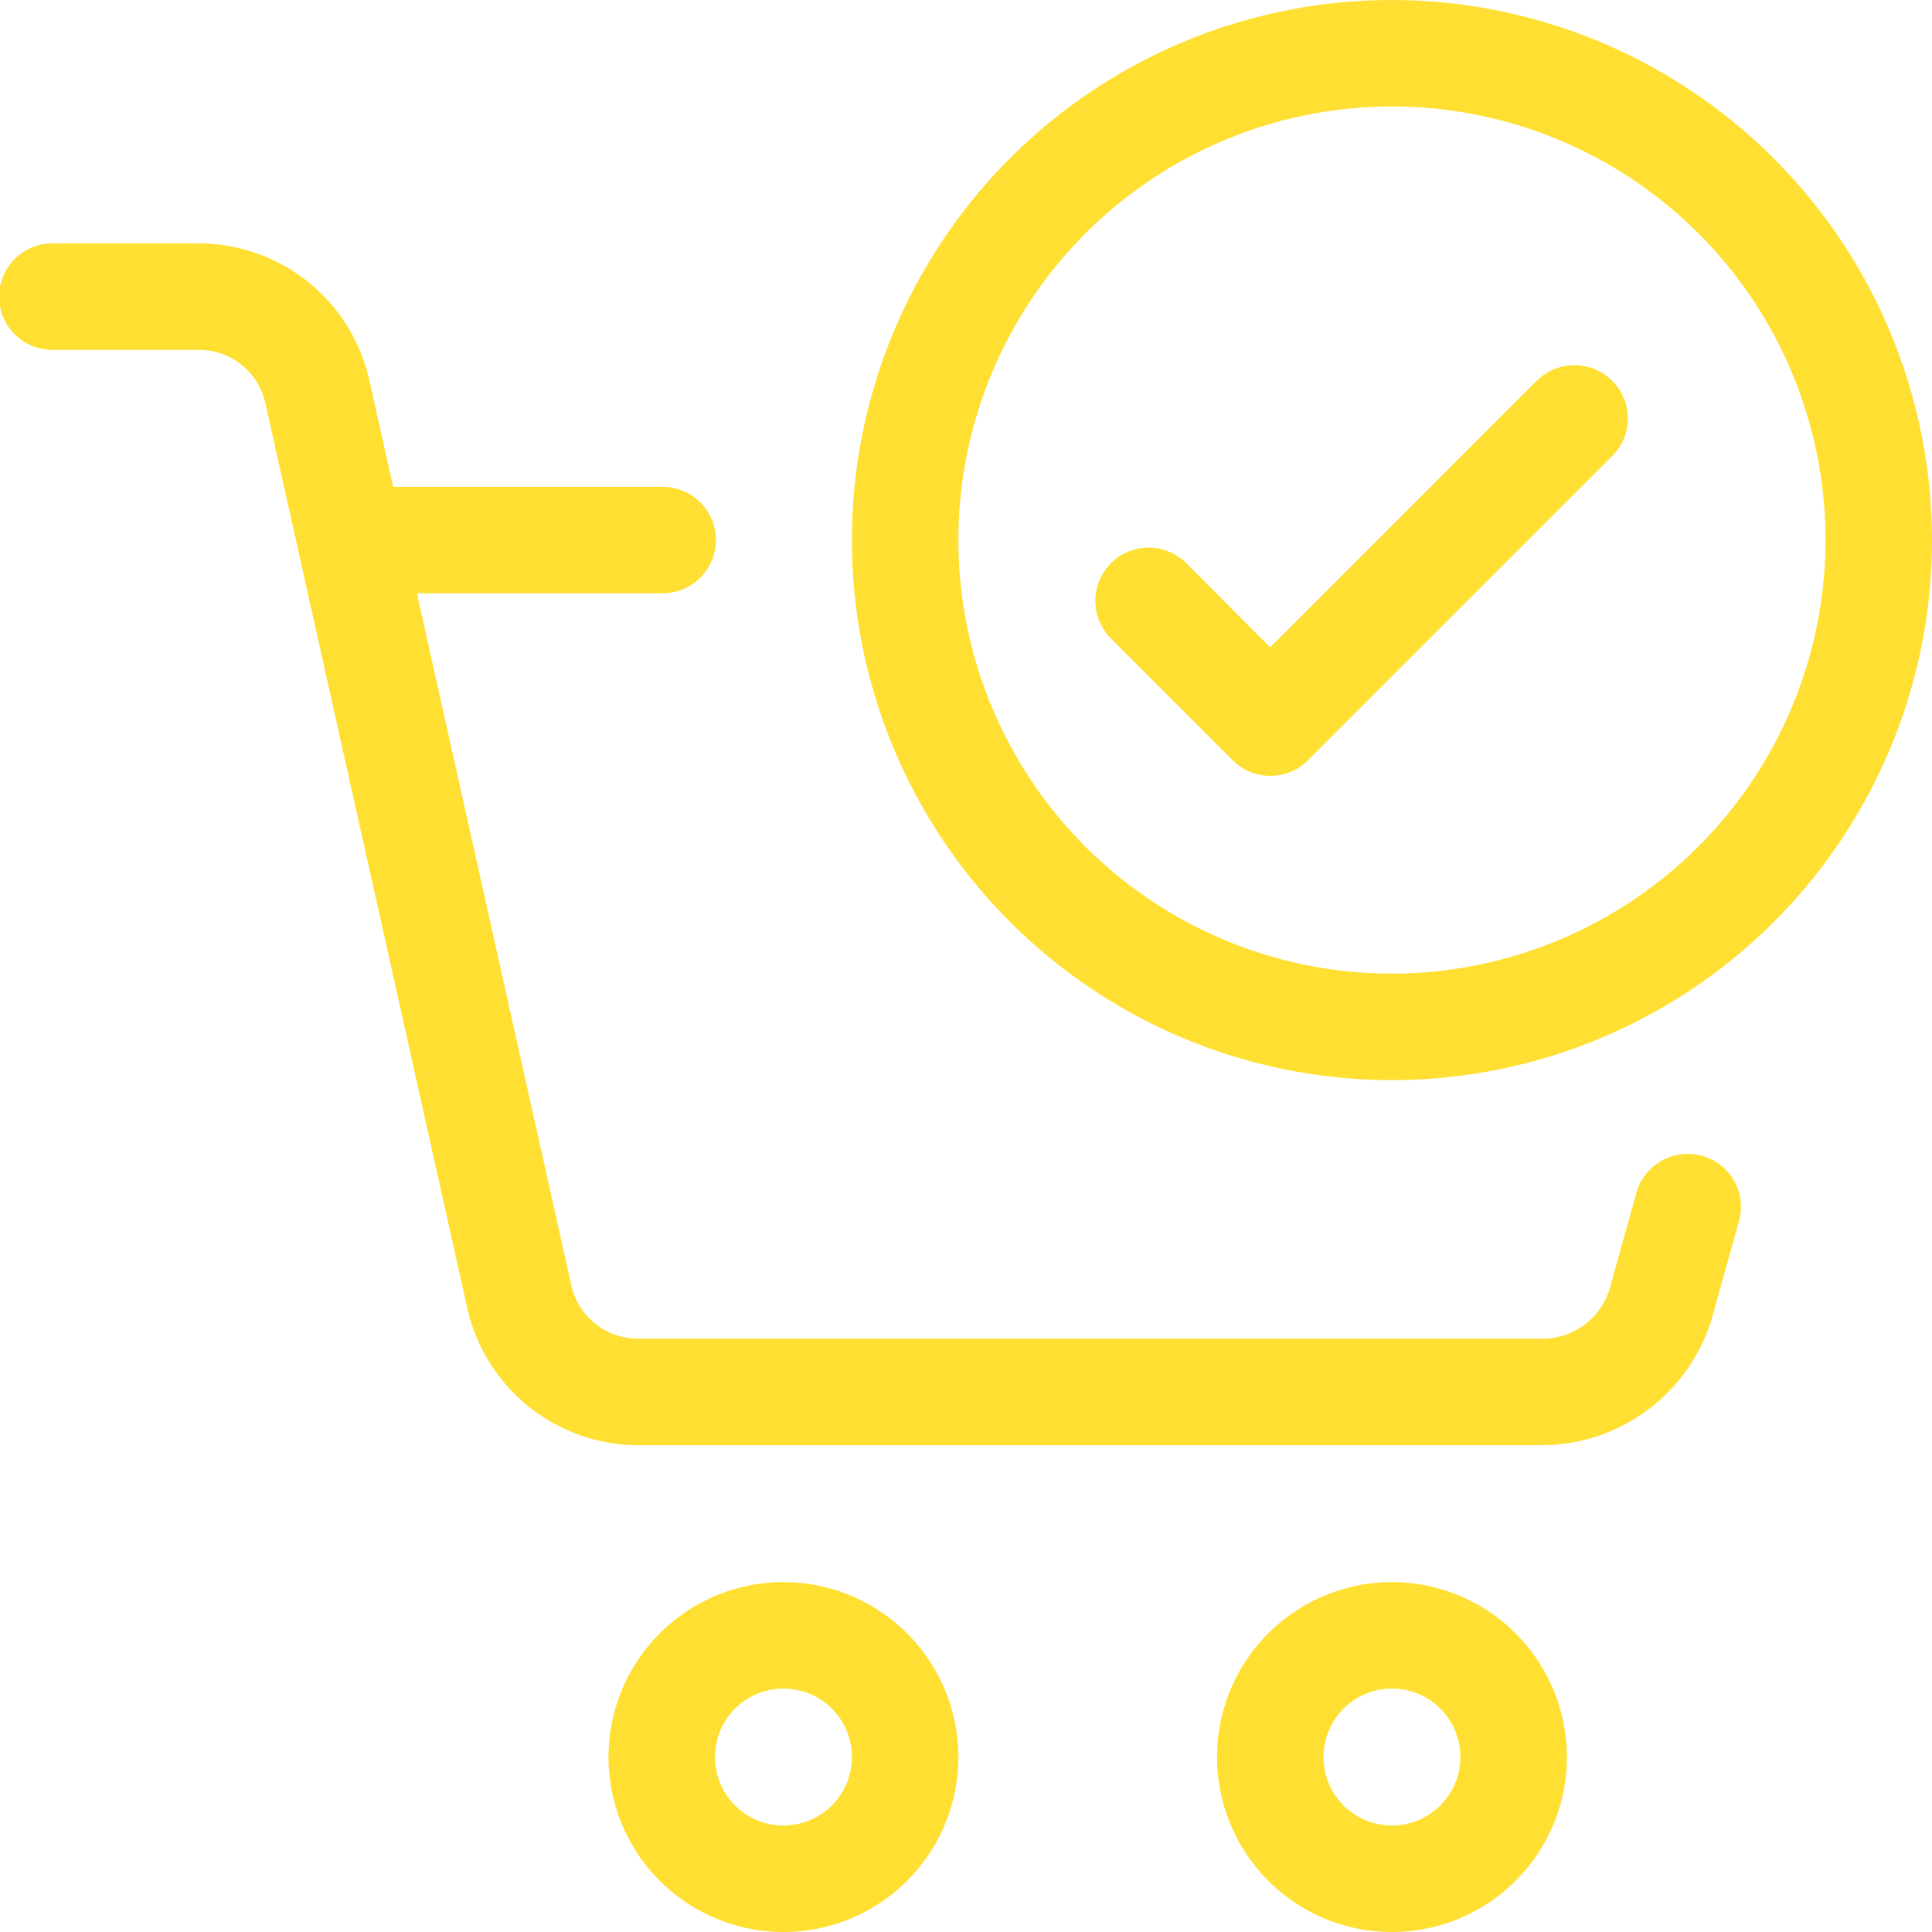
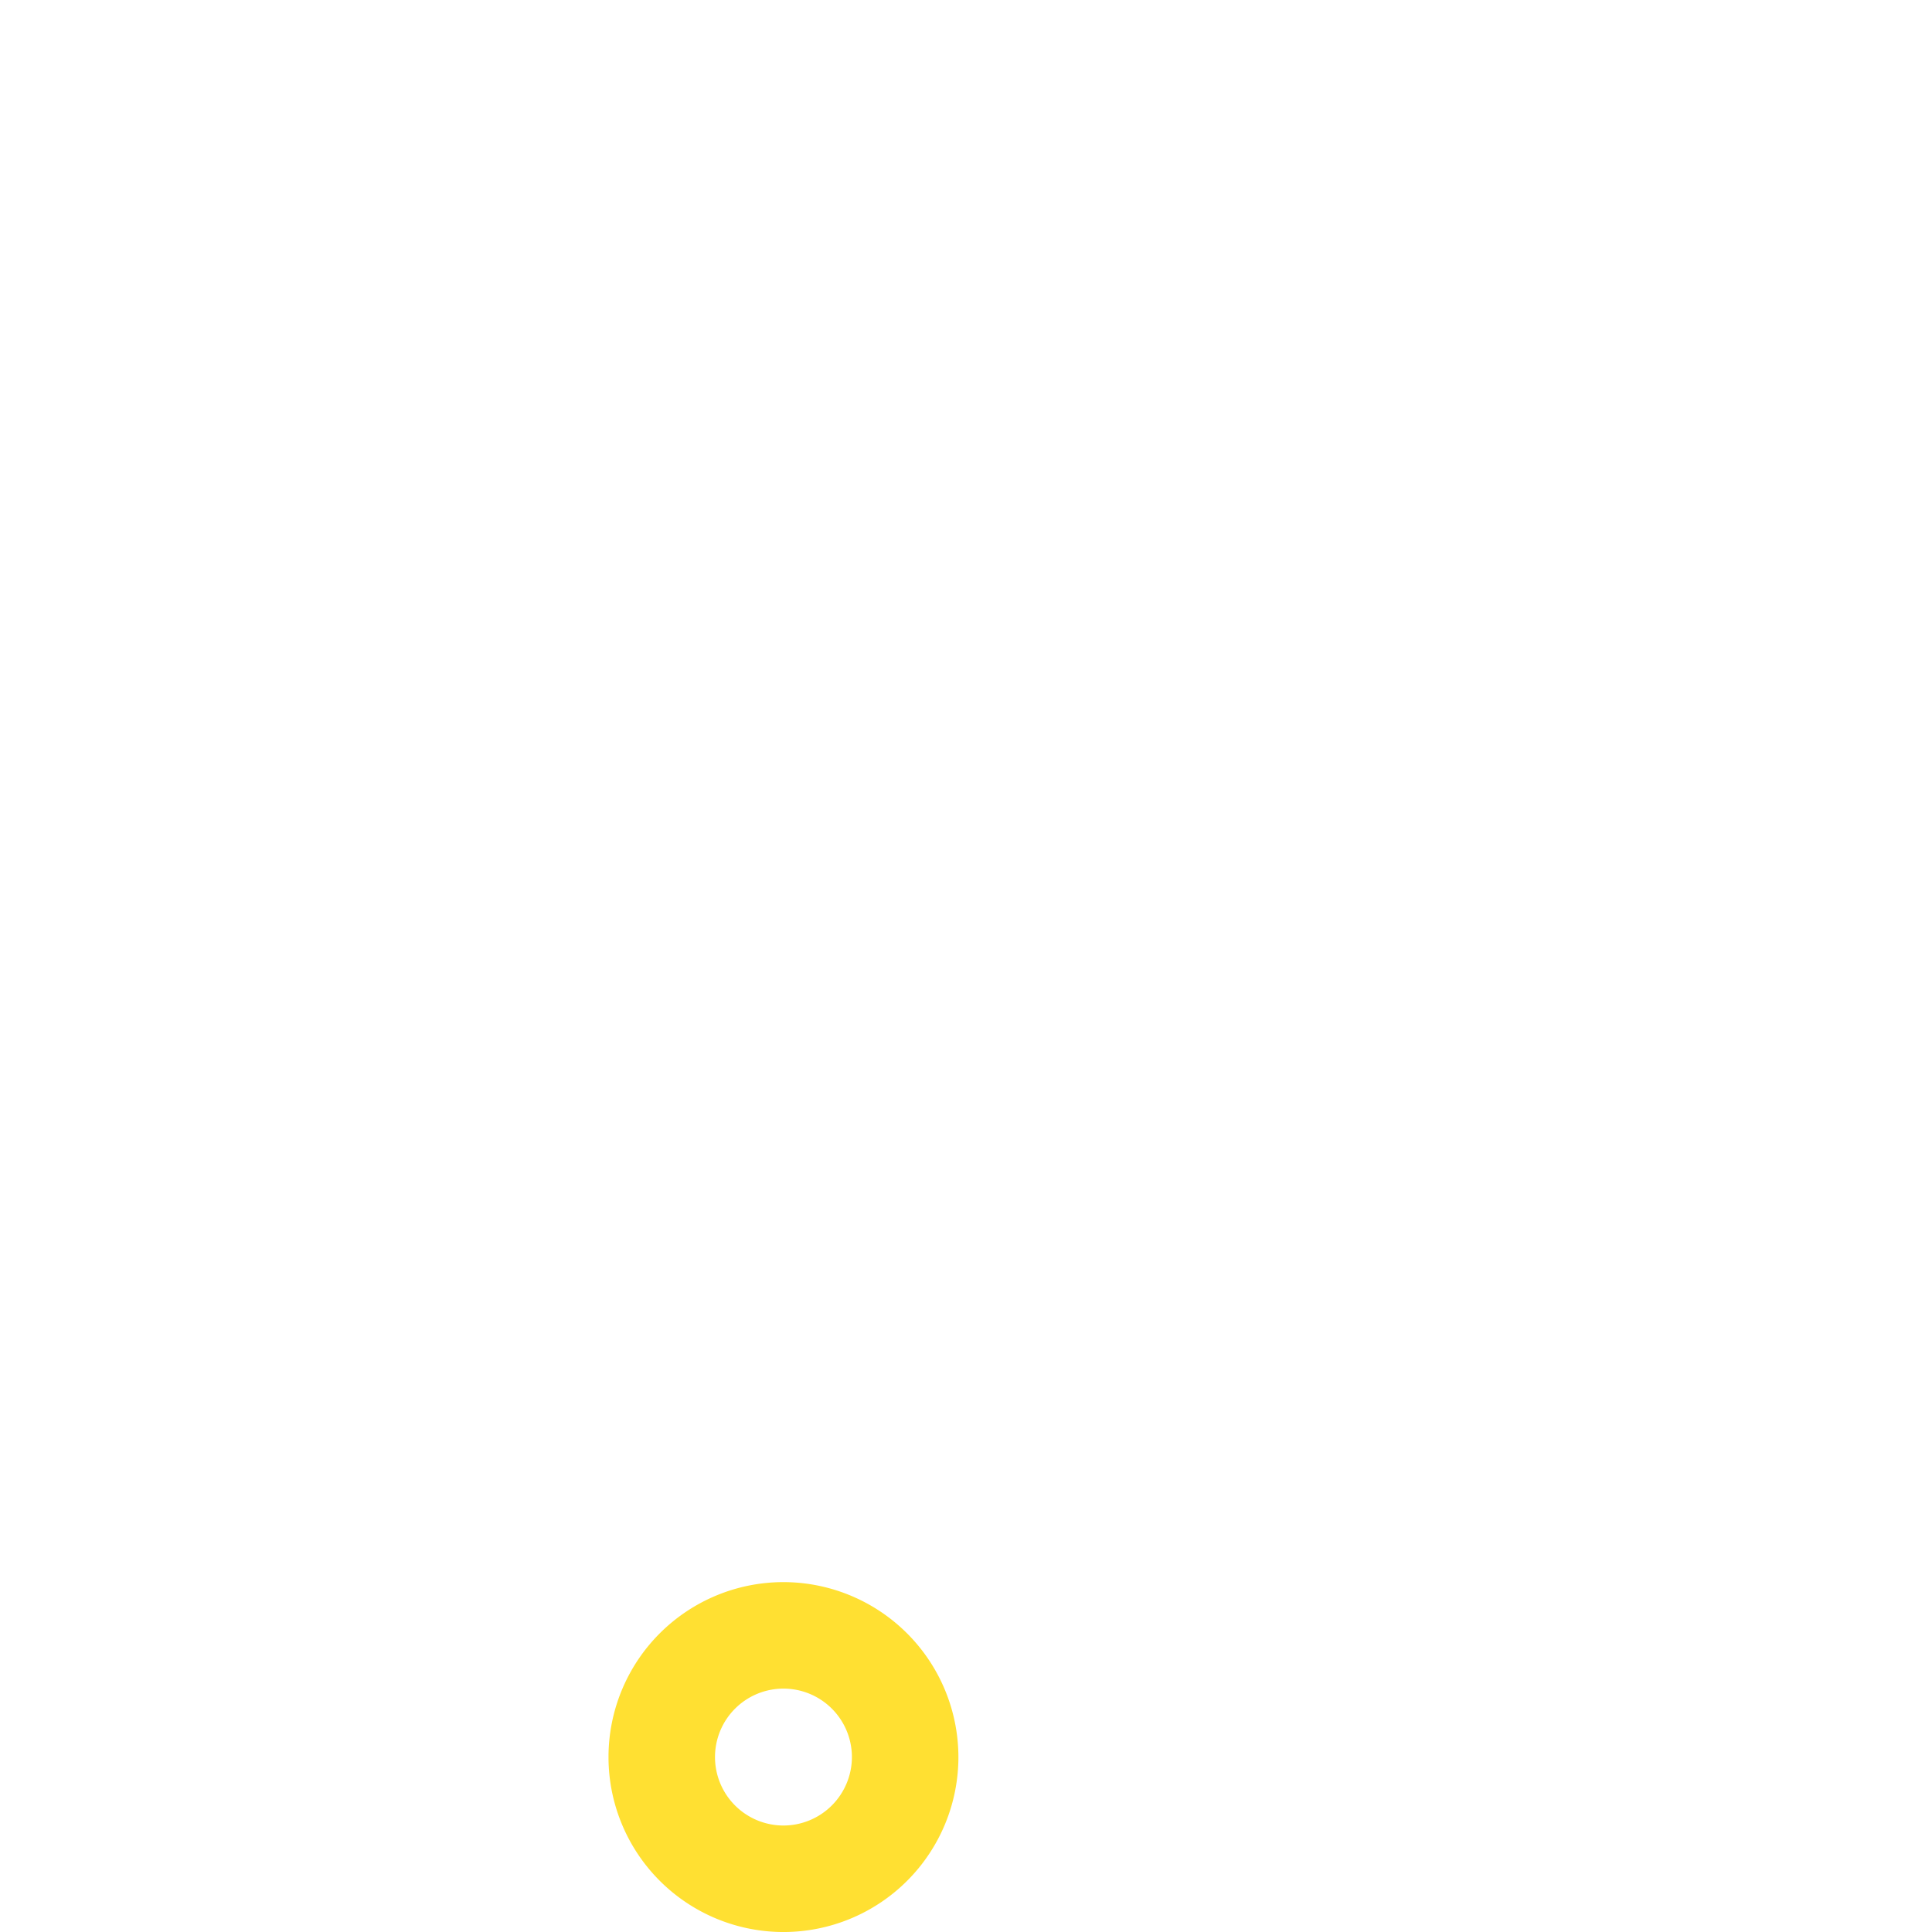
<svg xmlns="http://www.w3.org/2000/svg" id="Group_1003" data-name="Group 1003" width="130" height="130" viewBox="0 0 130 130">
  <defs>
    <clipPath id="clip-path">
      <rect id="Rectangle_1268" data-name="Rectangle 1268" width="130" height="130" fill="#ffe032" />
    </clipPath>
  </defs>
  <g id="Group_1002" data-name="Group 1002" clip-path="url(#clip-path)">
-     <path id="Path_1148" data-name="Path 1148" d="M117.007,129.8a3.557,3.557,0,0,0-2.484-4.405h0a3.592,3.592,0,0,0-4.415,2.486l-1.777,6.387A4.727,4.727,0,0,1,103.9,137.7H42.89a4.6,4.6,0,0,1-4.447-3.587L28.052,87.543H44.528a3.583,3.583,0,1,0,0-7.165H26.453l-1.6-7.173A11.776,11.776,0,0,0,13.409,64H3.583a3.583,3.583,0,1,0,0,7.165h9.827a4.578,4.578,0,0,1,4.447,3.589L31.45,135.677a11.806,11.806,0,0,0,11.44,9.189H103.9a11.986,11.986,0,0,0,11.31-8.611Z" transform="translate(0 -47.622)" fill="#ffe032" />
    <path id="Path_1149" data-name="Path 1149" d="M171.772,416a11.772,11.772,0,1,0,11.772,11.772A11.785,11.785,0,0,0,171.772,416m0,16.378a4.606,4.606,0,1,1,4.606-4.606,4.612,4.612,0,0,1-4.606,4.606" transform="translate(-119.055 -309.543)" fill="#ffe032" />
-     <path id="Path_1150" data-name="Path 1150" d="M331.772,416a11.772,11.772,0,1,0,11.772,11.772A11.785,11.785,0,0,0,331.772,416m0,16.378a4.606,4.606,0,1,1,4.606-4.606,4.612,4.612,0,0,1-4.606,4.606" transform="translate(-238.11 -309.543)" fill="#ffe032" />
-     <path id="Path_1151" data-name="Path 1151" d="M260.339,0a36.339,36.339,0,1,0,36.339,36.339A36.38,36.38,0,0,0,260.339,0m0,65.512a29.173,29.173,0,1,1,29.173-29.173,29.206,29.206,0,0,1-29.173,29.173" transform="translate(-166.677)" fill="#ffe032" />
-     <path id="Path_1152" data-name="Path 1152" d="M323.847,99.6a3.557,3.557,0,0,0-1.048-2.533,3.6,3.6,0,0,0-5.074-.008L299.789,115l-5.652-5.661a3.582,3.582,0,0,0-5.066,5.066l8.189,8.189a3.531,3.531,0,0,0,2.529,1.054,3.589,3.589,0,0,0,2.539-1.047L322.8,102.13a3.558,3.558,0,0,0,1.048-2.533" transform="translate(-214.317 -71.443)" fill="#ffe032" />
  </g>
</svg>